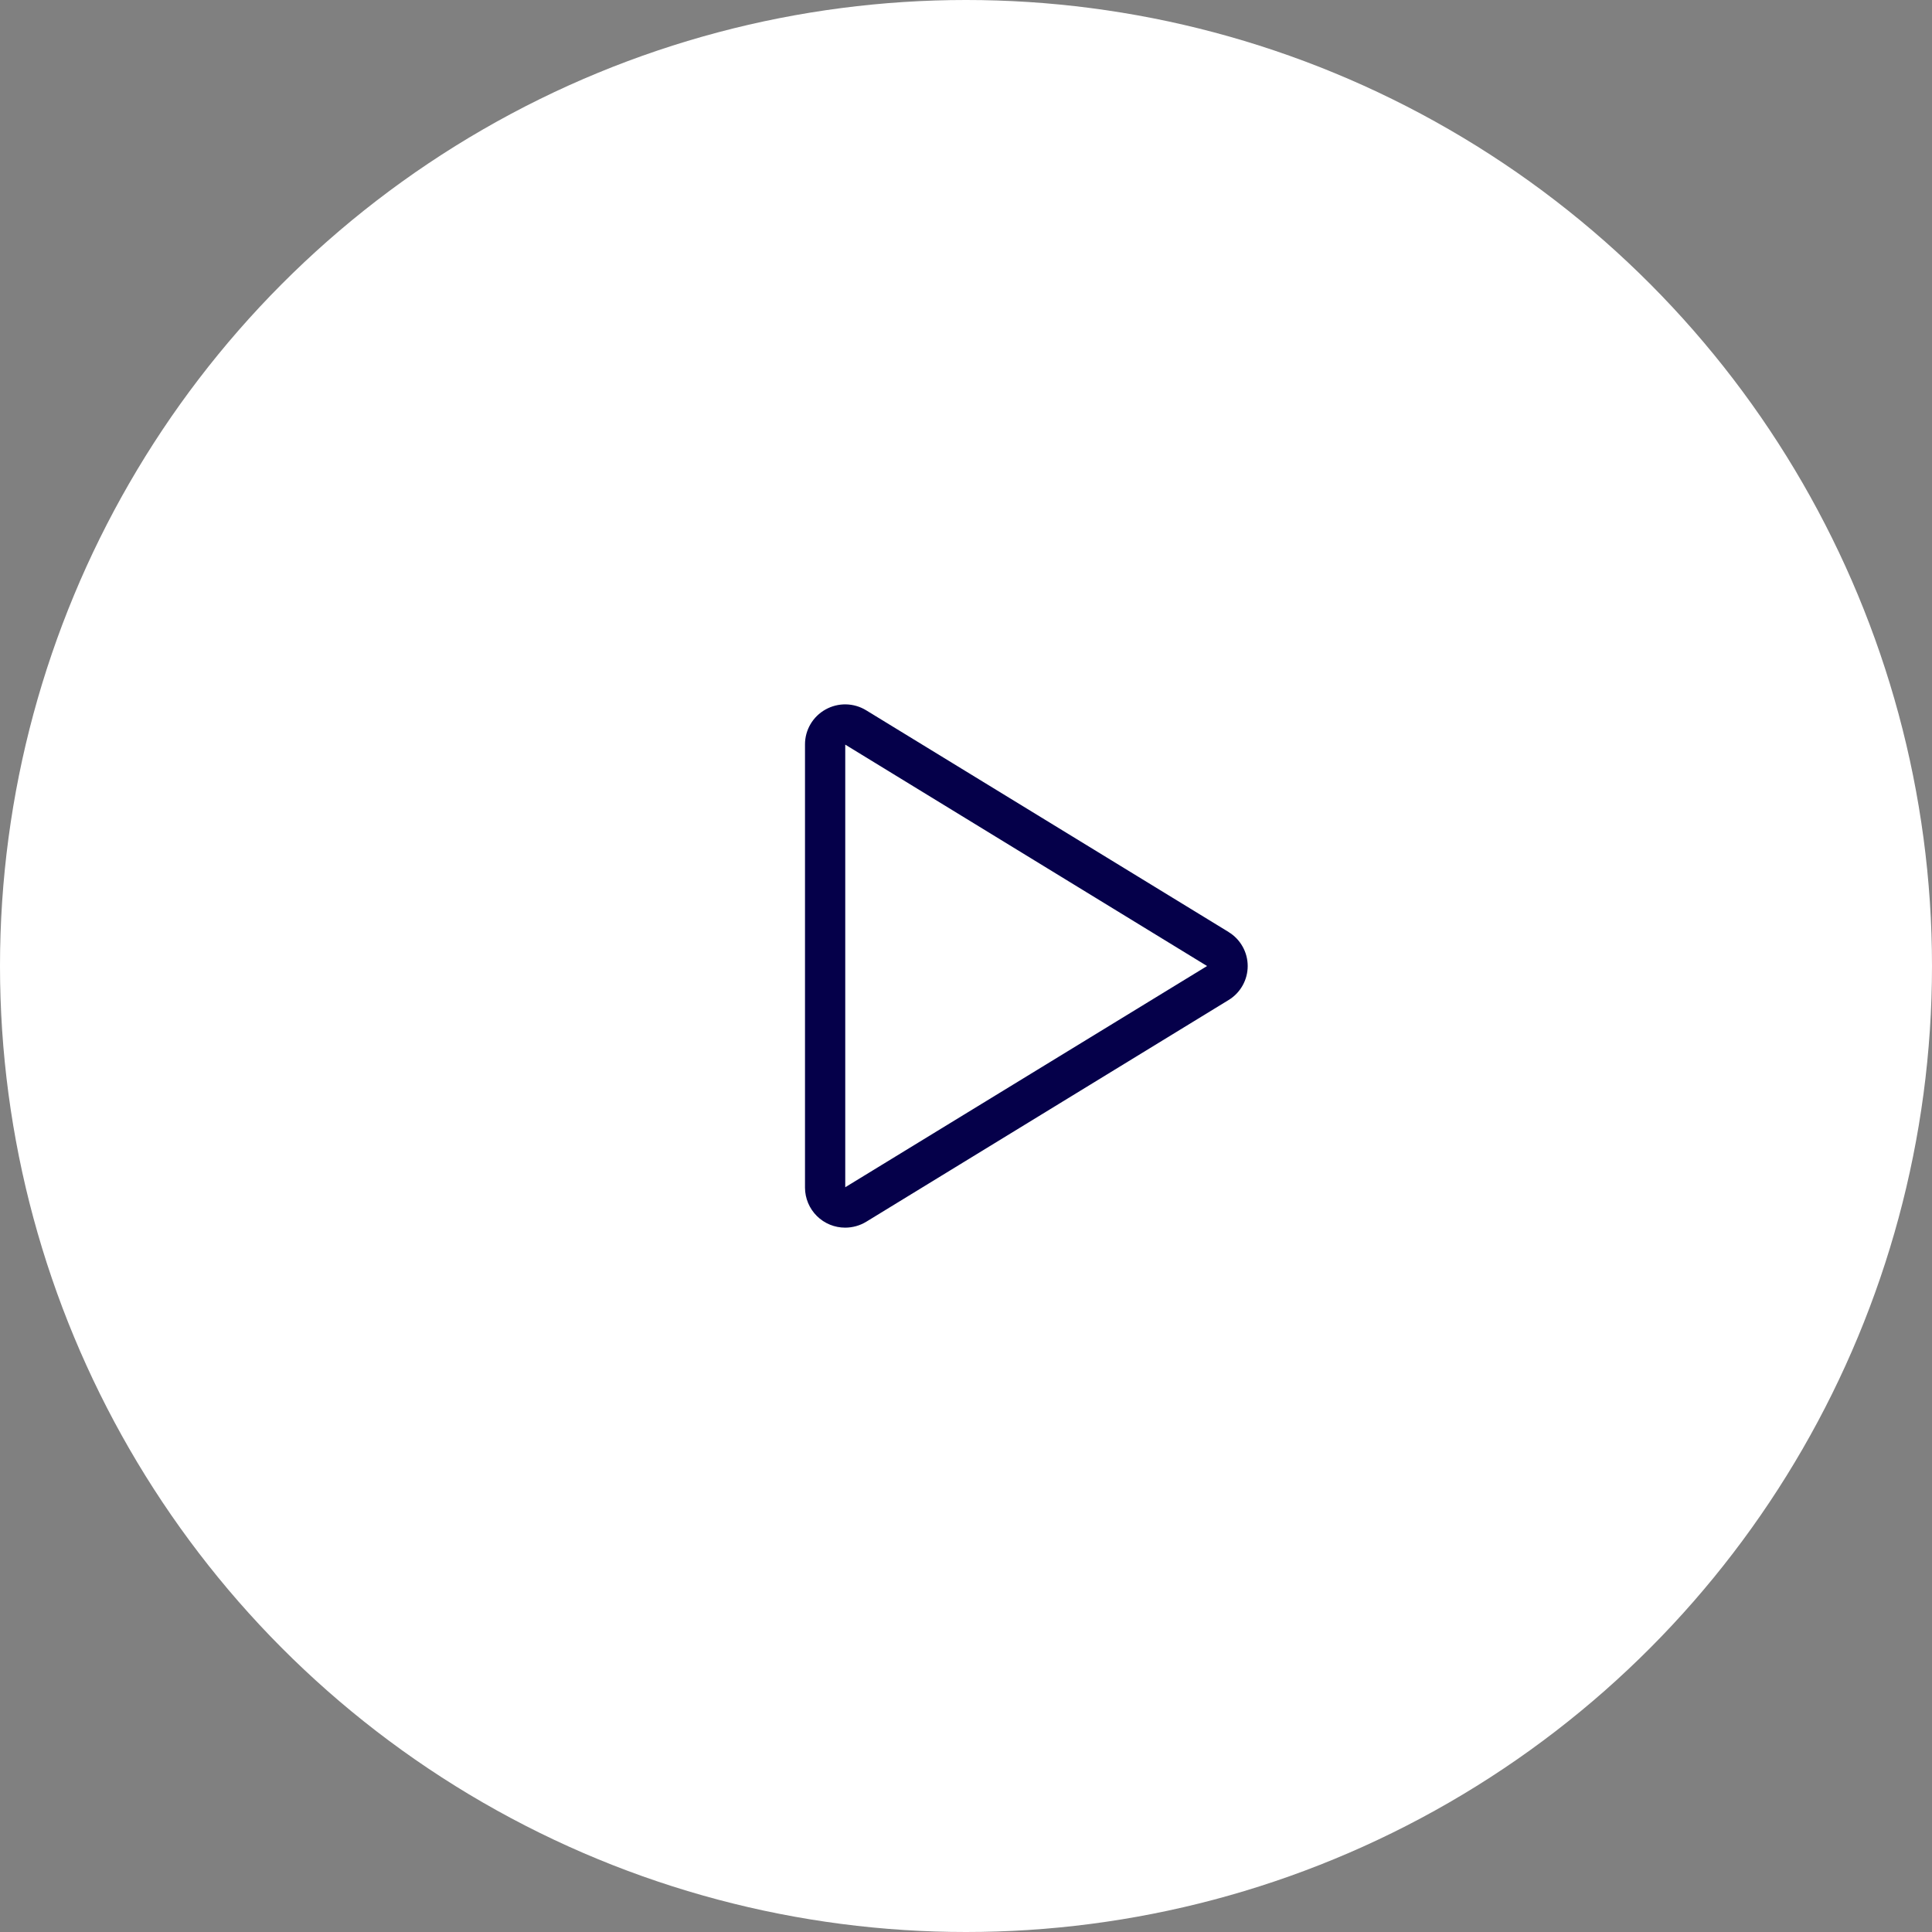
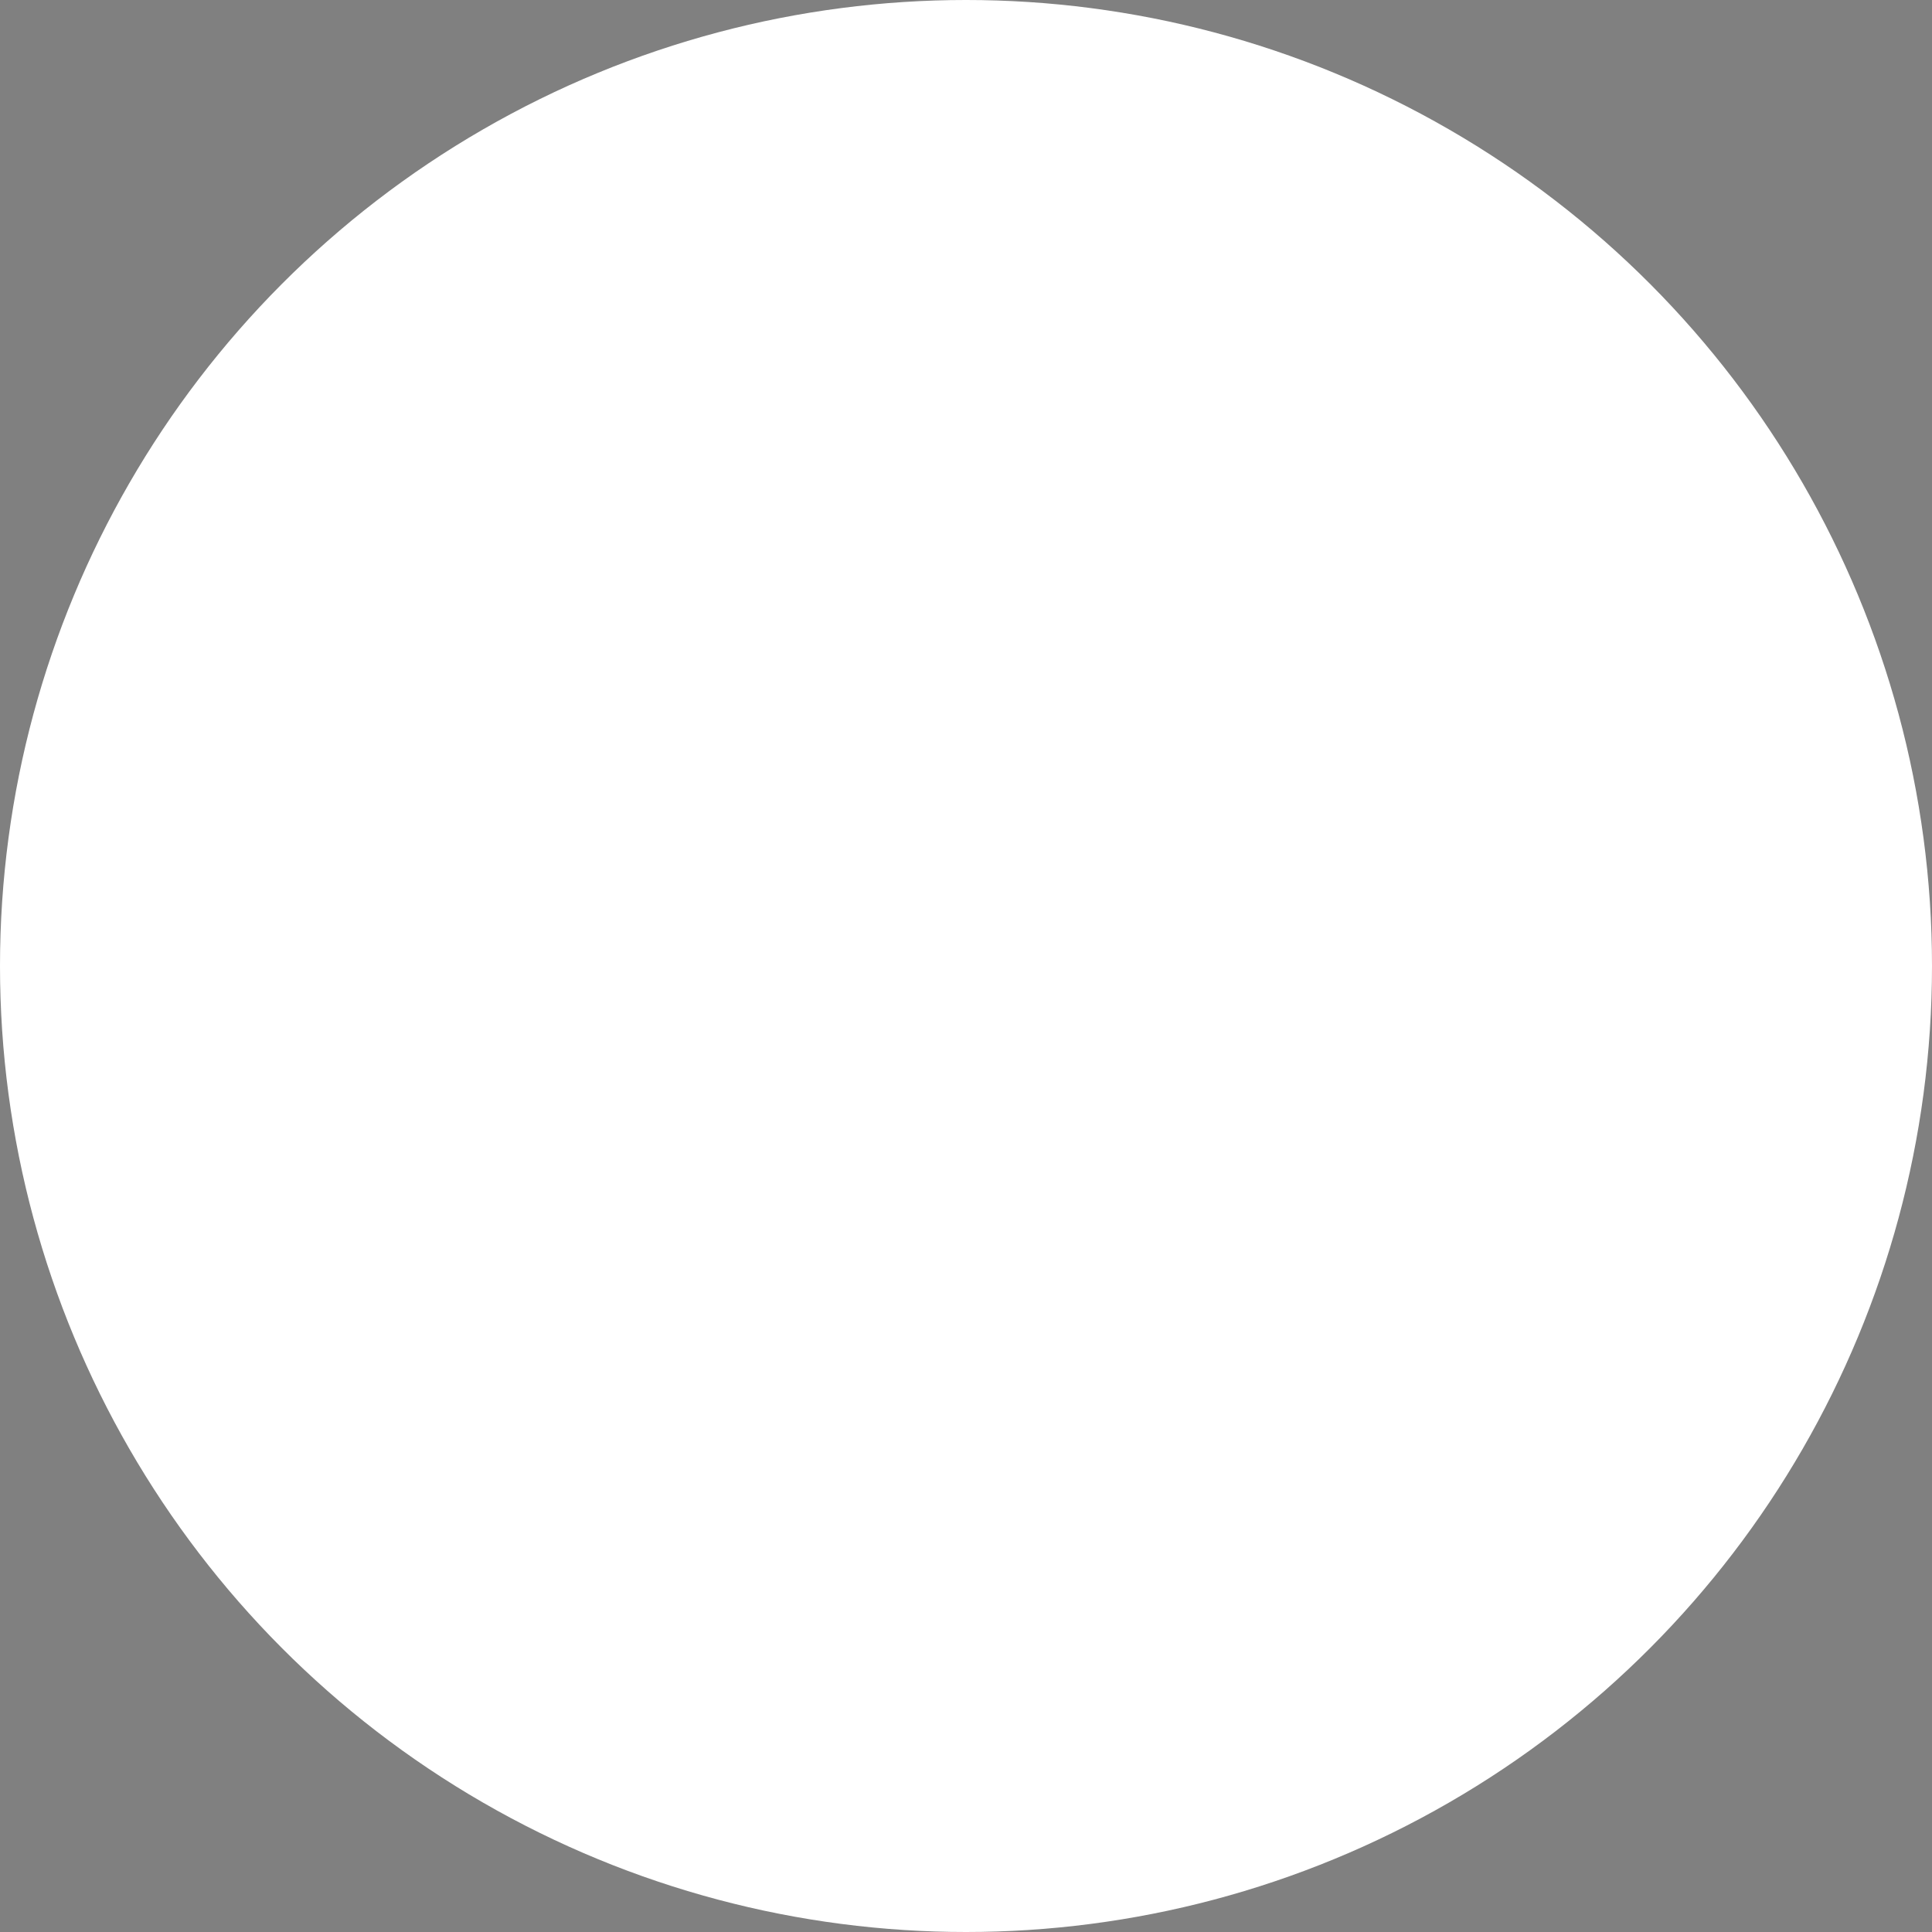
<svg xmlns="http://www.w3.org/2000/svg" width="72" height="72" viewBox="0 0 72 72" fill="none">
  <rect x="0" y="0" width="72" height="72" fill="#808080" stroke="none" />
  <circle cx="36" cy="36" r="36" fill="white" />
-   <path d="M45.788 34.734L32.28 26.471C32.052 26.331 31.791 26.255 31.524 26.25C31.258 26.245 30.994 26.312 30.761 26.443C30.531 26.572 30.339 26.759 30.205 26.987C30.071 27.215 30 27.474 30 27.738V44.263C30.002 44.659 30.161 45.038 30.442 45.317C30.723 45.596 31.104 45.752 31.5 45.751C31.776 45.75 32.048 45.674 32.284 45.53L45.788 37.267C46.005 37.135 46.184 36.949 46.308 36.727C46.433 36.505 46.498 36.256 46.498 36.001C46.498 35.747 46.433 35.497 46.308 35.276C46.184 35.054 46.005 34.868 45.788 34.736V34.734ZM31.5 44.245V27.75L44.984 36.001L31.5 44.245Z" fill="#05004A" />
</svg>